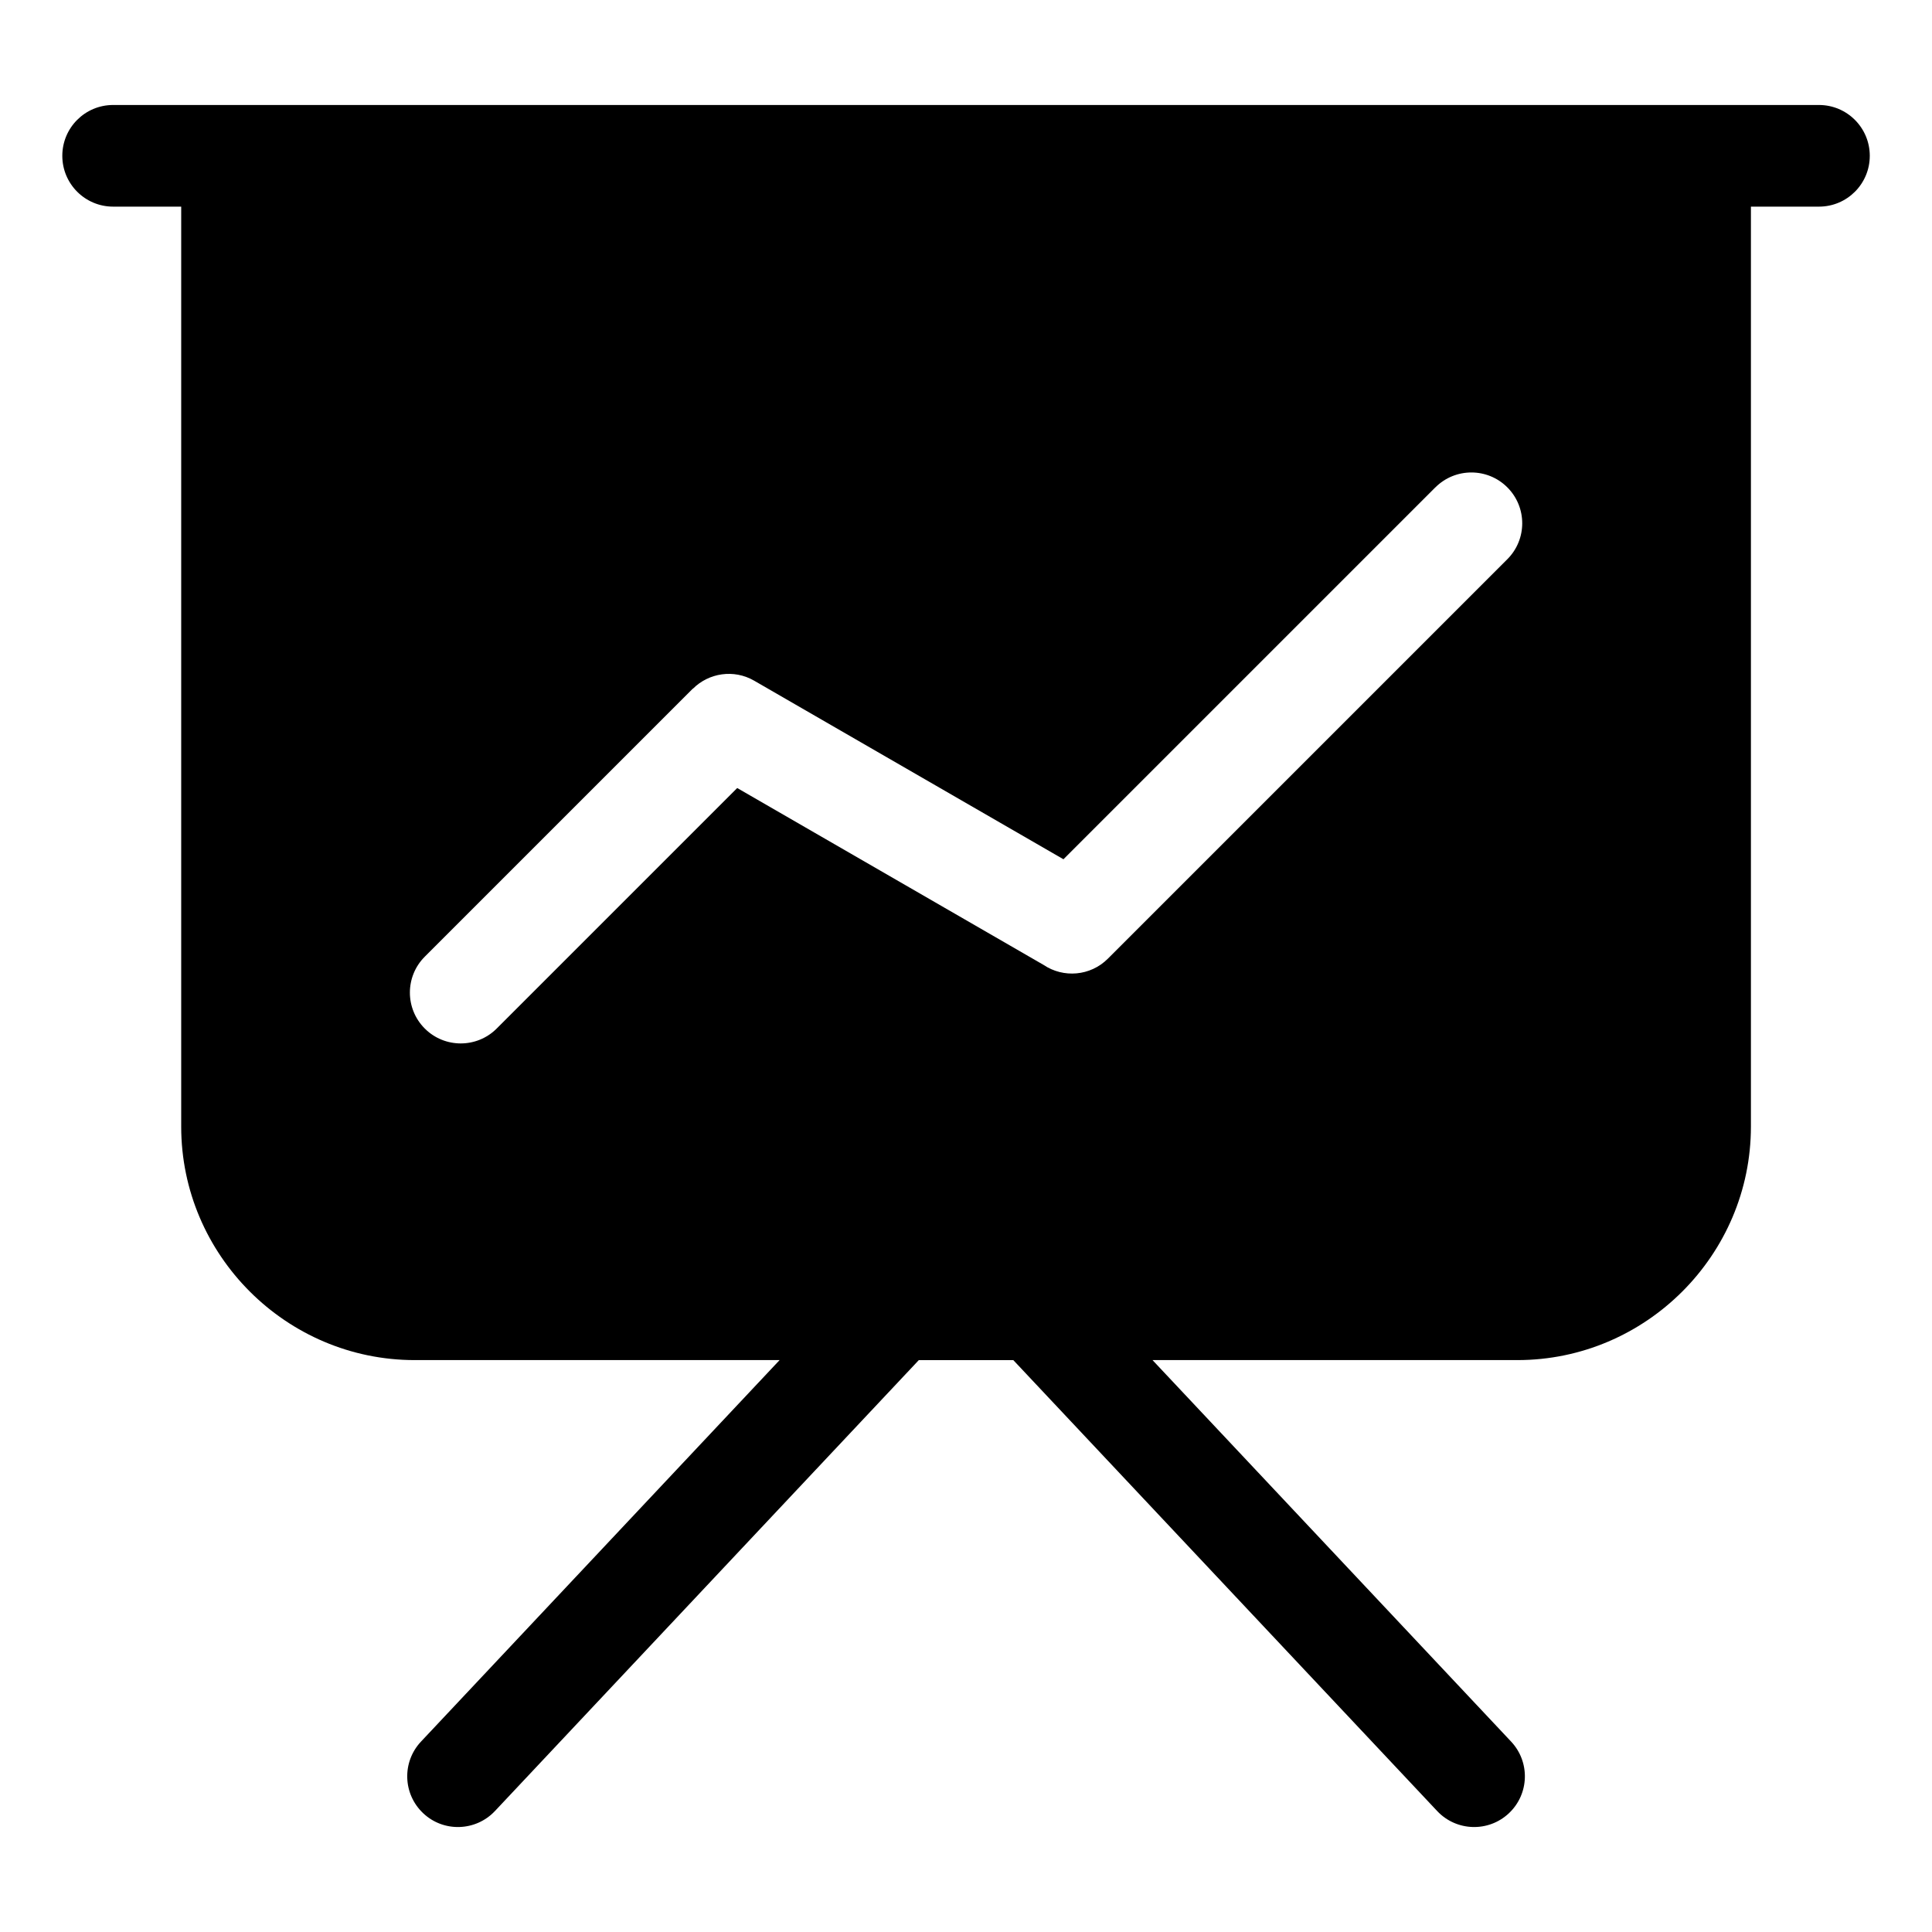
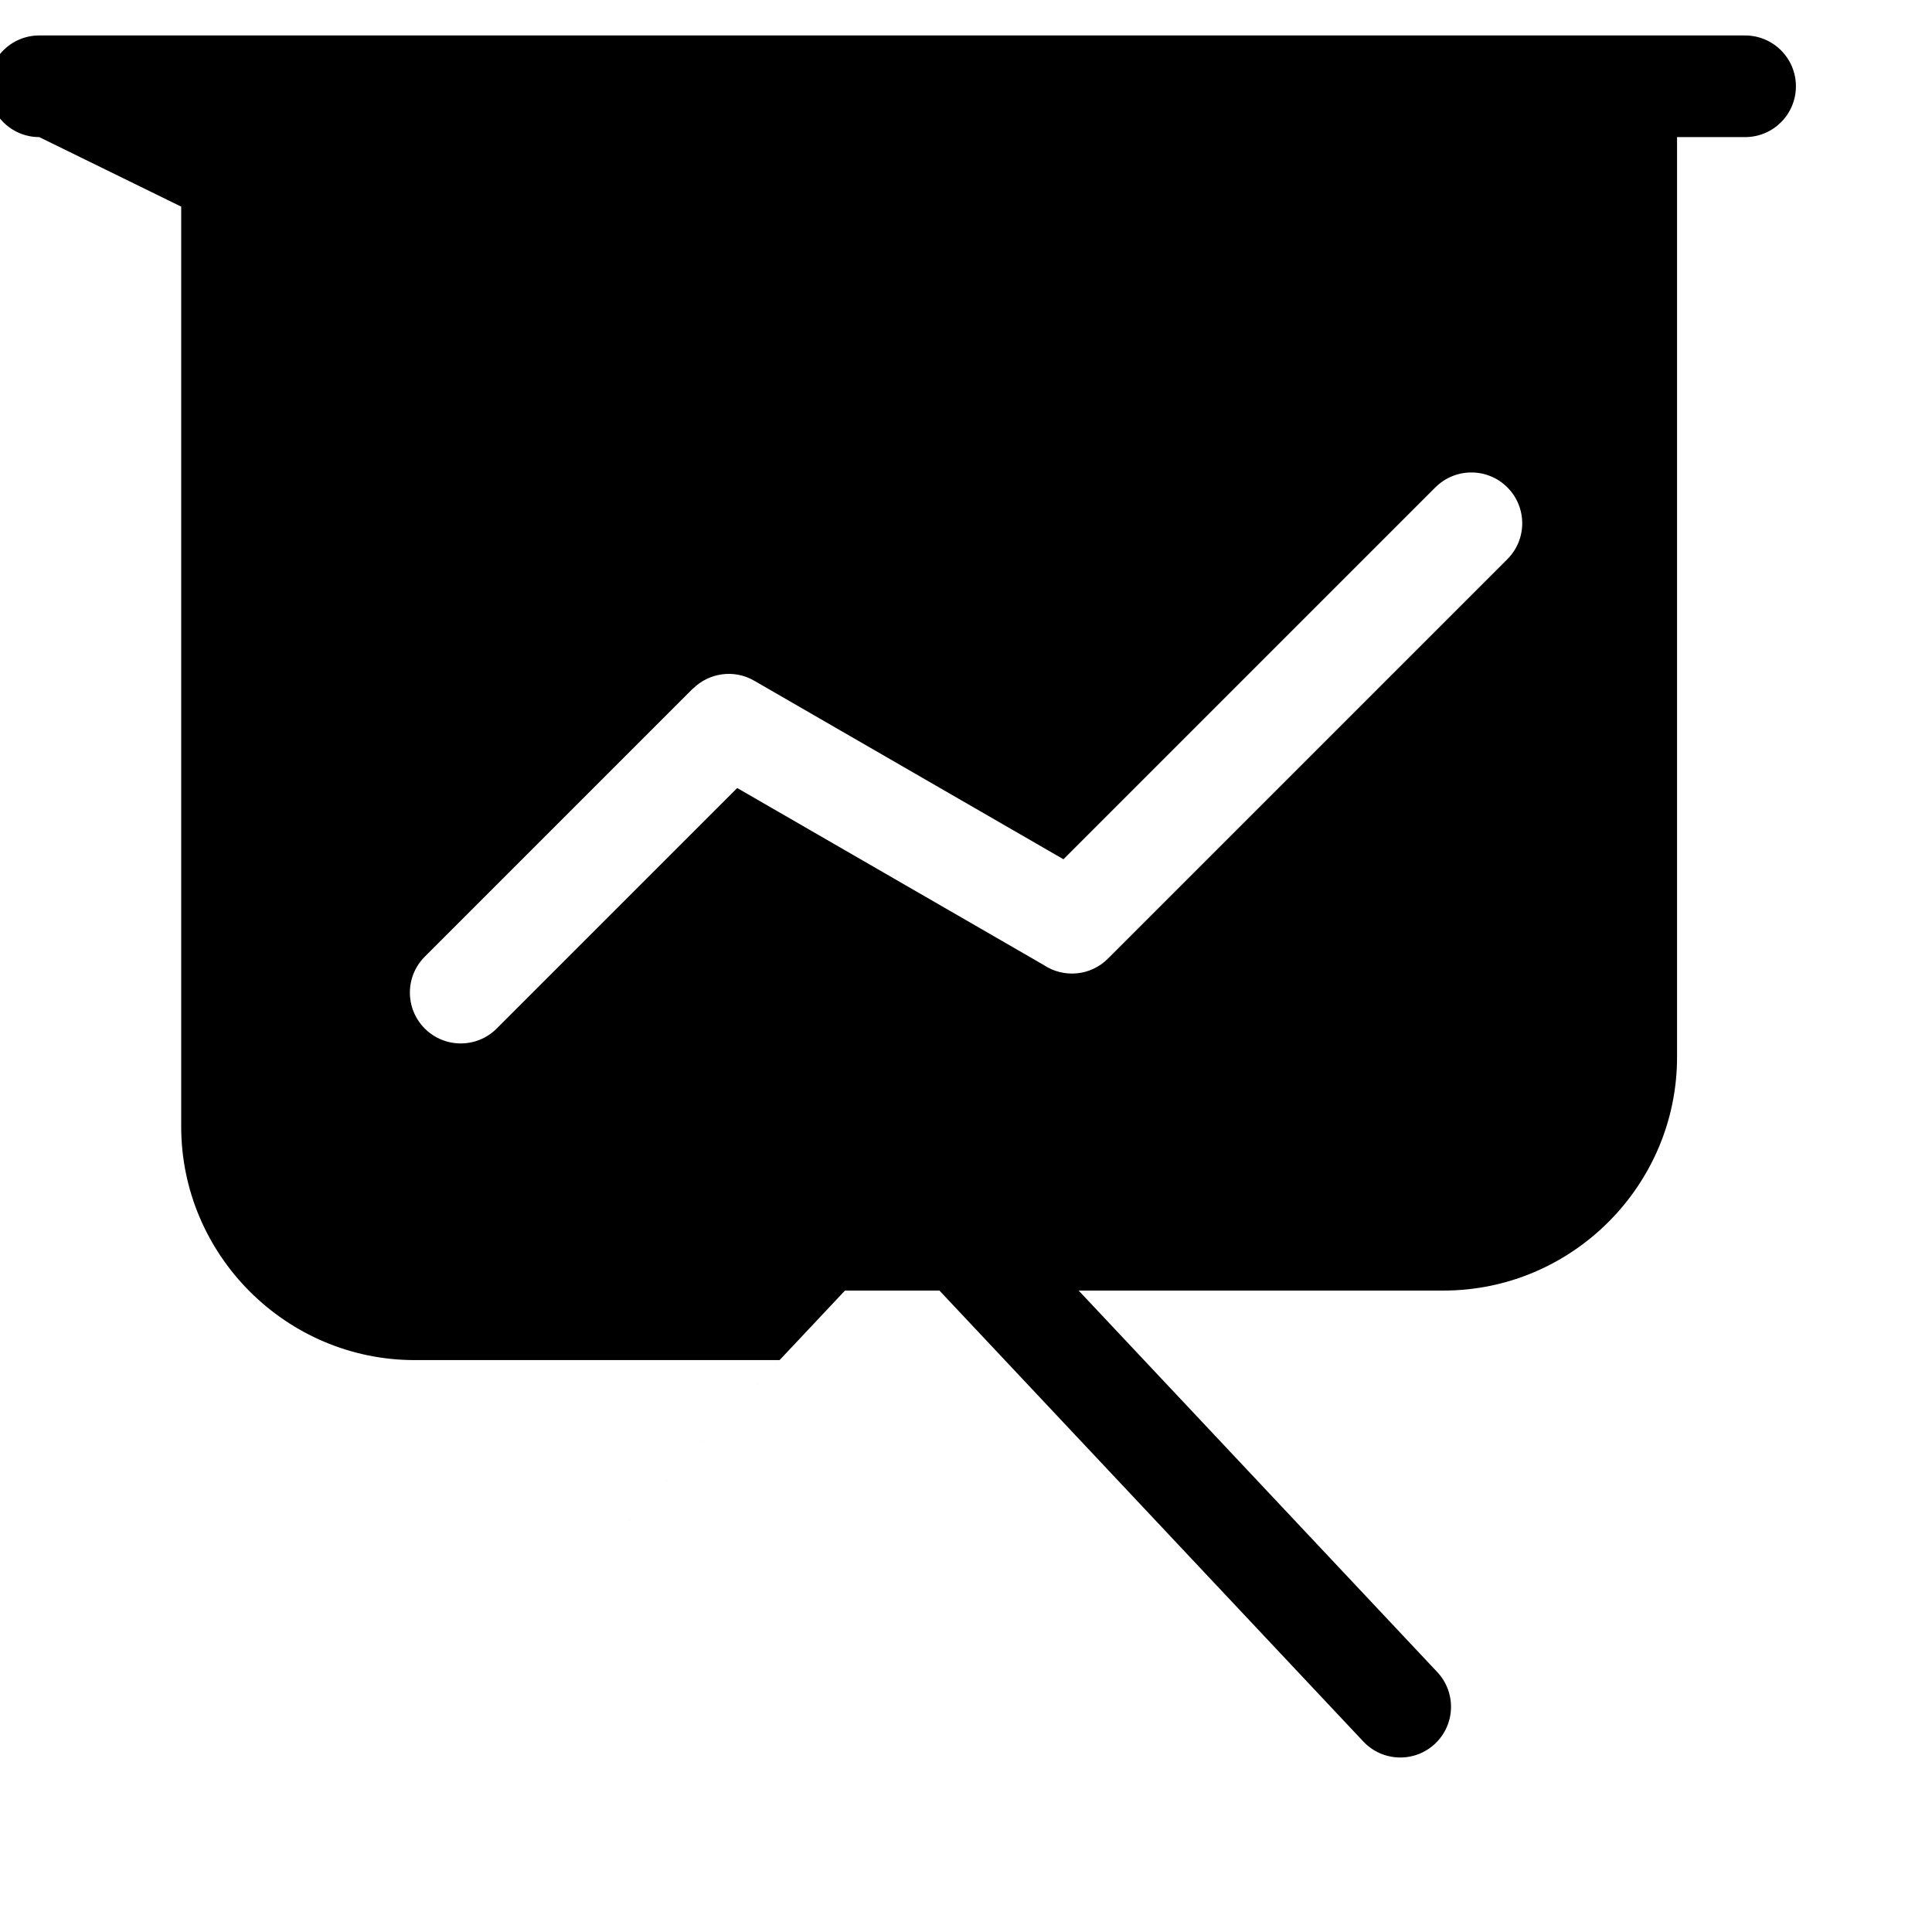
<svg xmlns="http://www.w3.org/2000/svg" fill="#000000" width="800px" height="800px" version="1.1" viewBox="144 144 512 512">
-   <path d="m192.02 198.76v243.8c0 34.039 27.84 61.879 61.879 61.879h96.703l-95.023 101.09c-5.094 5.41-4.836 13.906 0.574 19 5.394 5.094 13.906 4.82 19-0.574l112.34-119.51h25.043l112.34 119.51c5.078 5.394 13.586 5.668 19 0.574 5.41-5.094 5.668-13.586 0.574-19l-95.023-101.09h96.703c34.039 0 61.879-27.855 61.879-61.879v-243.8h18.031c7.453 0 13.469-6.031 13.469-13.469s-6.031-13.469-13.469-13.469h-452.06c-7.453 0-13.469 6.031-13.469 13.469s6.031 13.469 13.469 13.469zm332.38 74.395c5.262-5.262 13.801-5.262 19.059 0 5.262 5.262 5.262 13.785 0 19.043l-105.86 105.86c-4.641 4.641-11.805 5.184-17.051 1.648l-81.18-46.871-63.738 63.738c-5.262 5.262-13.801 5.262-19.059 0-5.262-5.262-5.262-13.785 0-19.043l71.039-71.039 0.016 0.031c4.203-4.203 10.852-5.246 16.234-2.133l81.965 47.324 98.578-98.578z" fill-rule="evenodd" />
+   <path d="m192.02 198.76v243.8c0 34.039 27.84 61.879 61.879 61.879h96.703l-95.023 101.09l112.34-119.51h25.043l112.34 119.51c5.078 5.394 13.586 5.668 19 0.574 5.41-5.094 5.668-13.586 0.574-19l-95.023-101.09h96.703c34.039 0 61.879-27.855 61.879-61.879v-243.8h18.031c7.453 0 13.469-6.031 13.469-13.469s-6.031-13.469-13.469-13.469h-452.06c-7.453 0-13.469 6.031-13.469 13.469s6.031 13.469 13.469 13.469zm332.38 74.395c5.262-5.262 13.801-5.262 19.059 0 5.262 5.262 5.262 13.785 0 19.043l-105.86 105.86c-4.641 4.641-11.805 5.184-17.051 1.648l-81.18-46.871-63.738 63.738c-5.262 5.262-13.801 5.262-19.059 0-5.262-5.262-5.262-13.785 0-19.043l71.039-71.039 0.016 0.031c4.203-4.203 10.852-5.246 16.234-2.133l81.965 47.324 98.578-98.578z" fill-rule="evenodd" />
</svg>